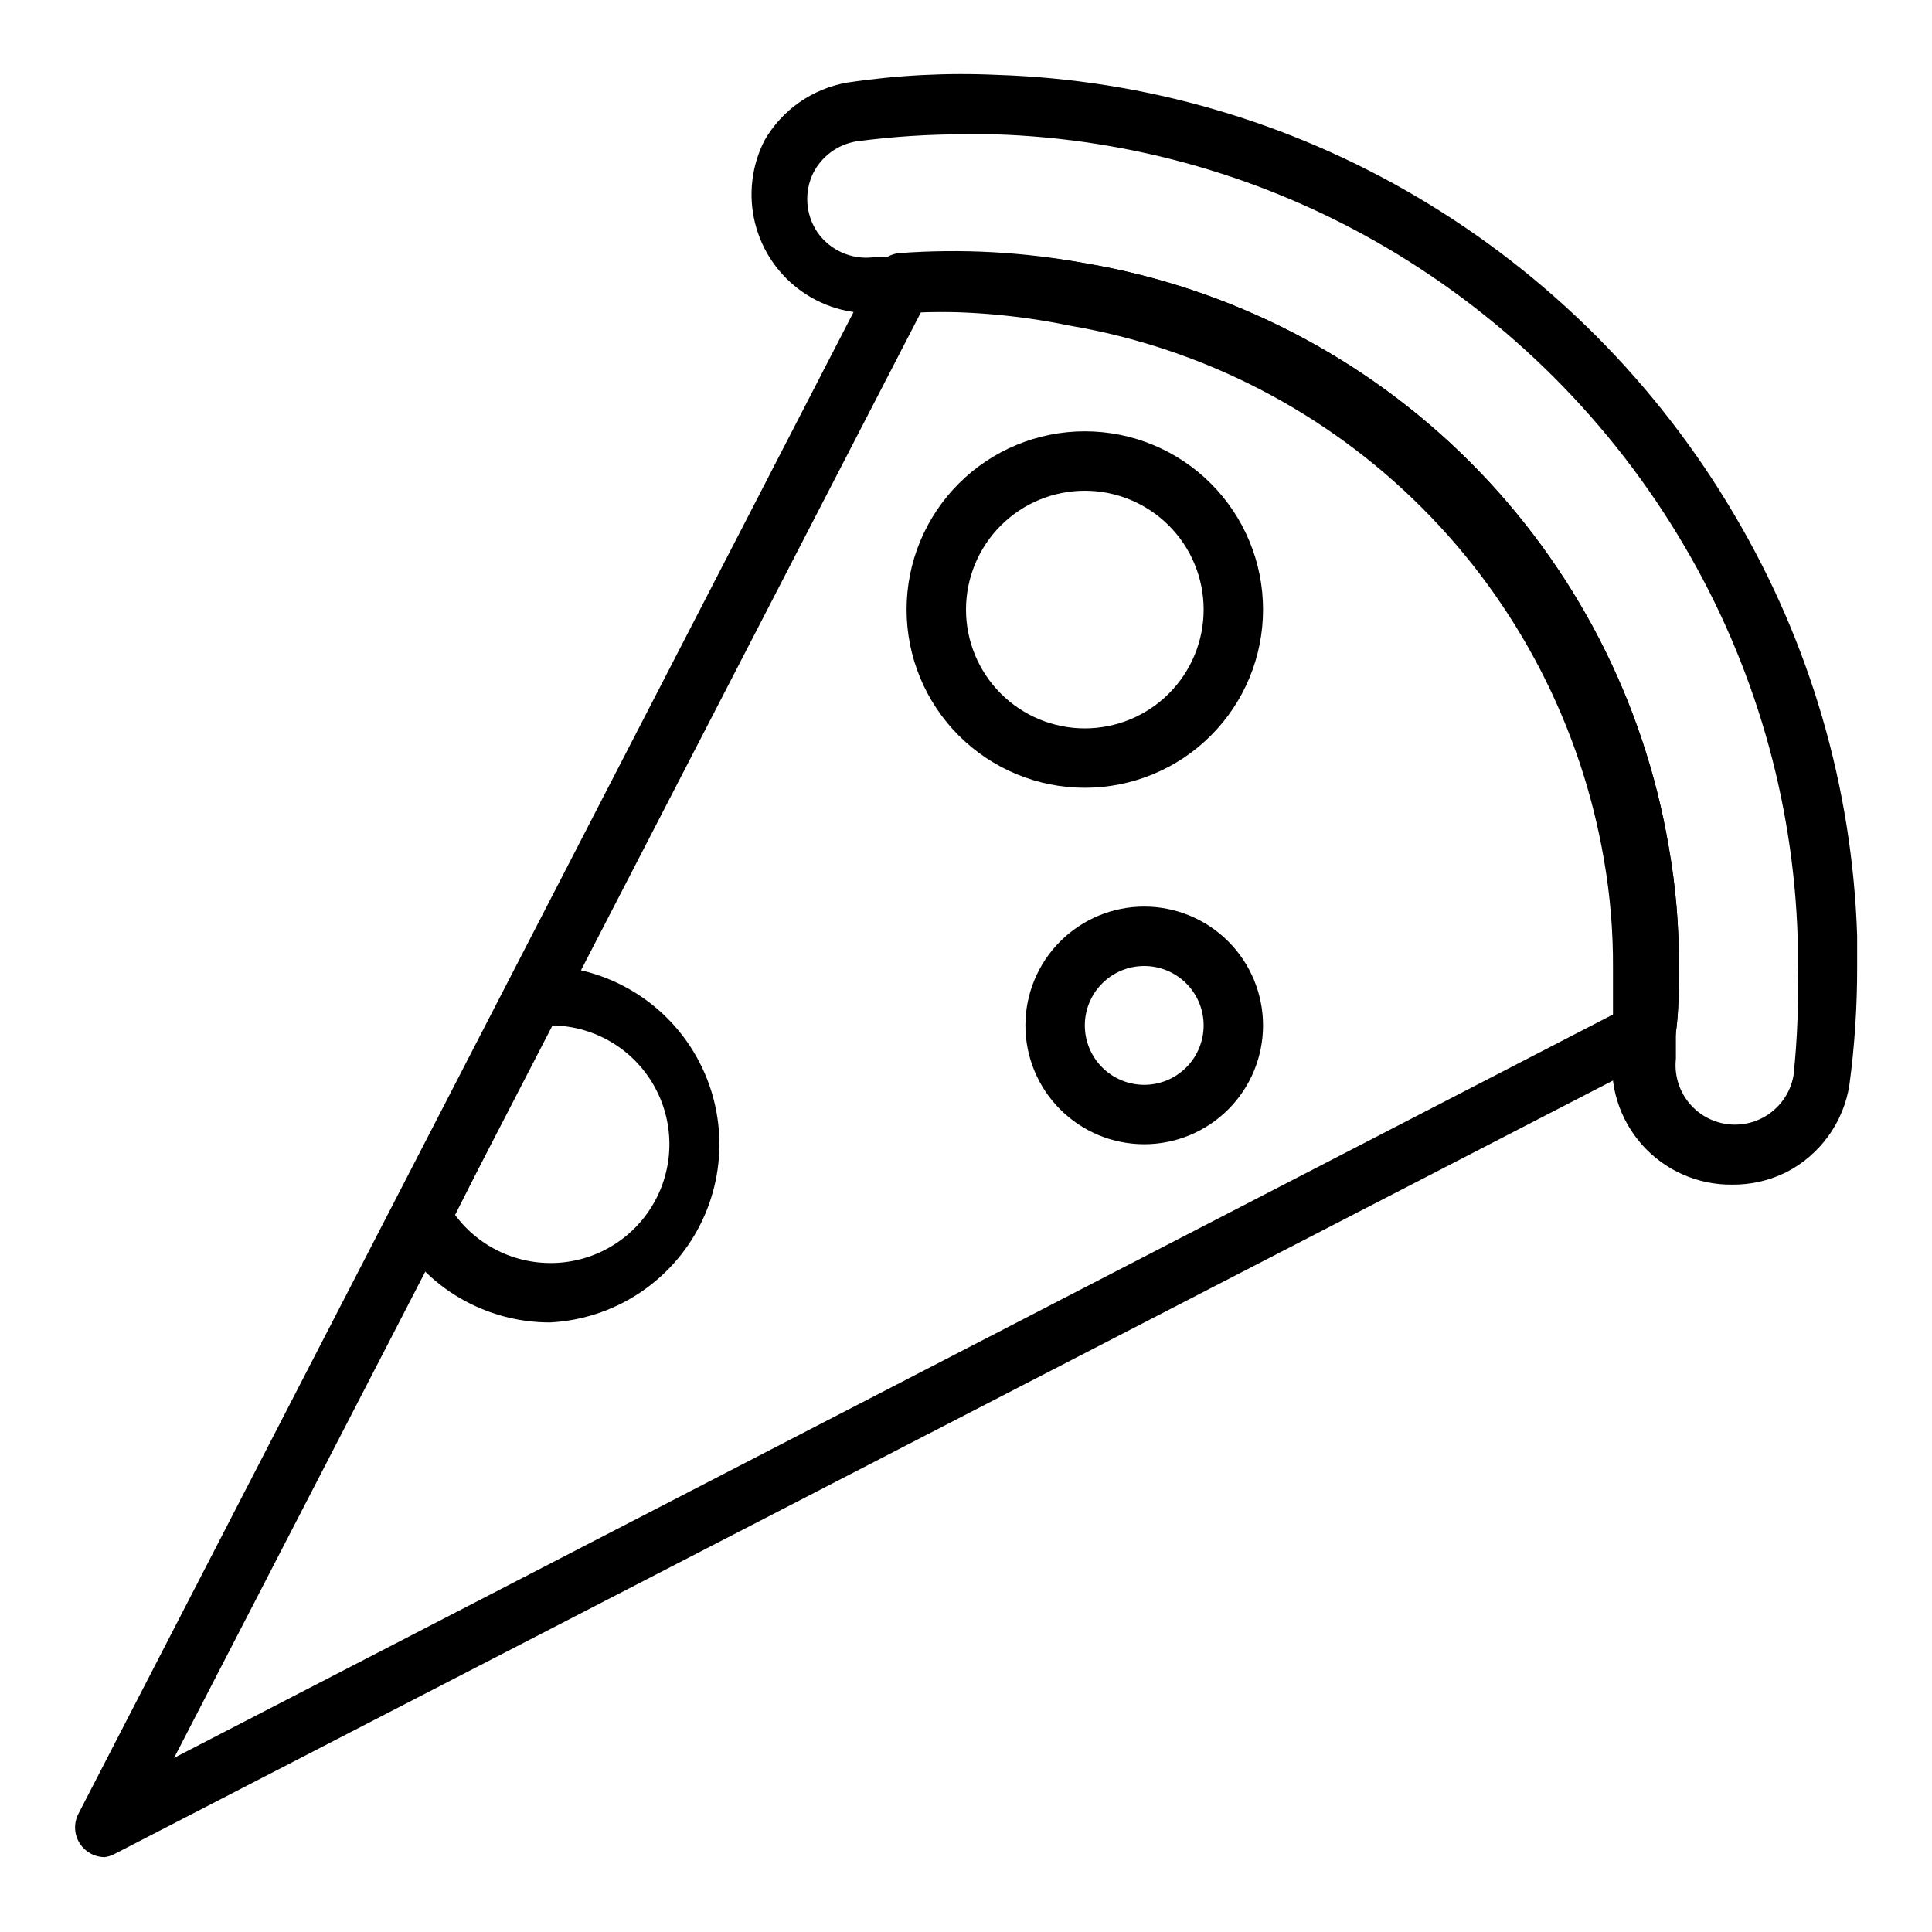
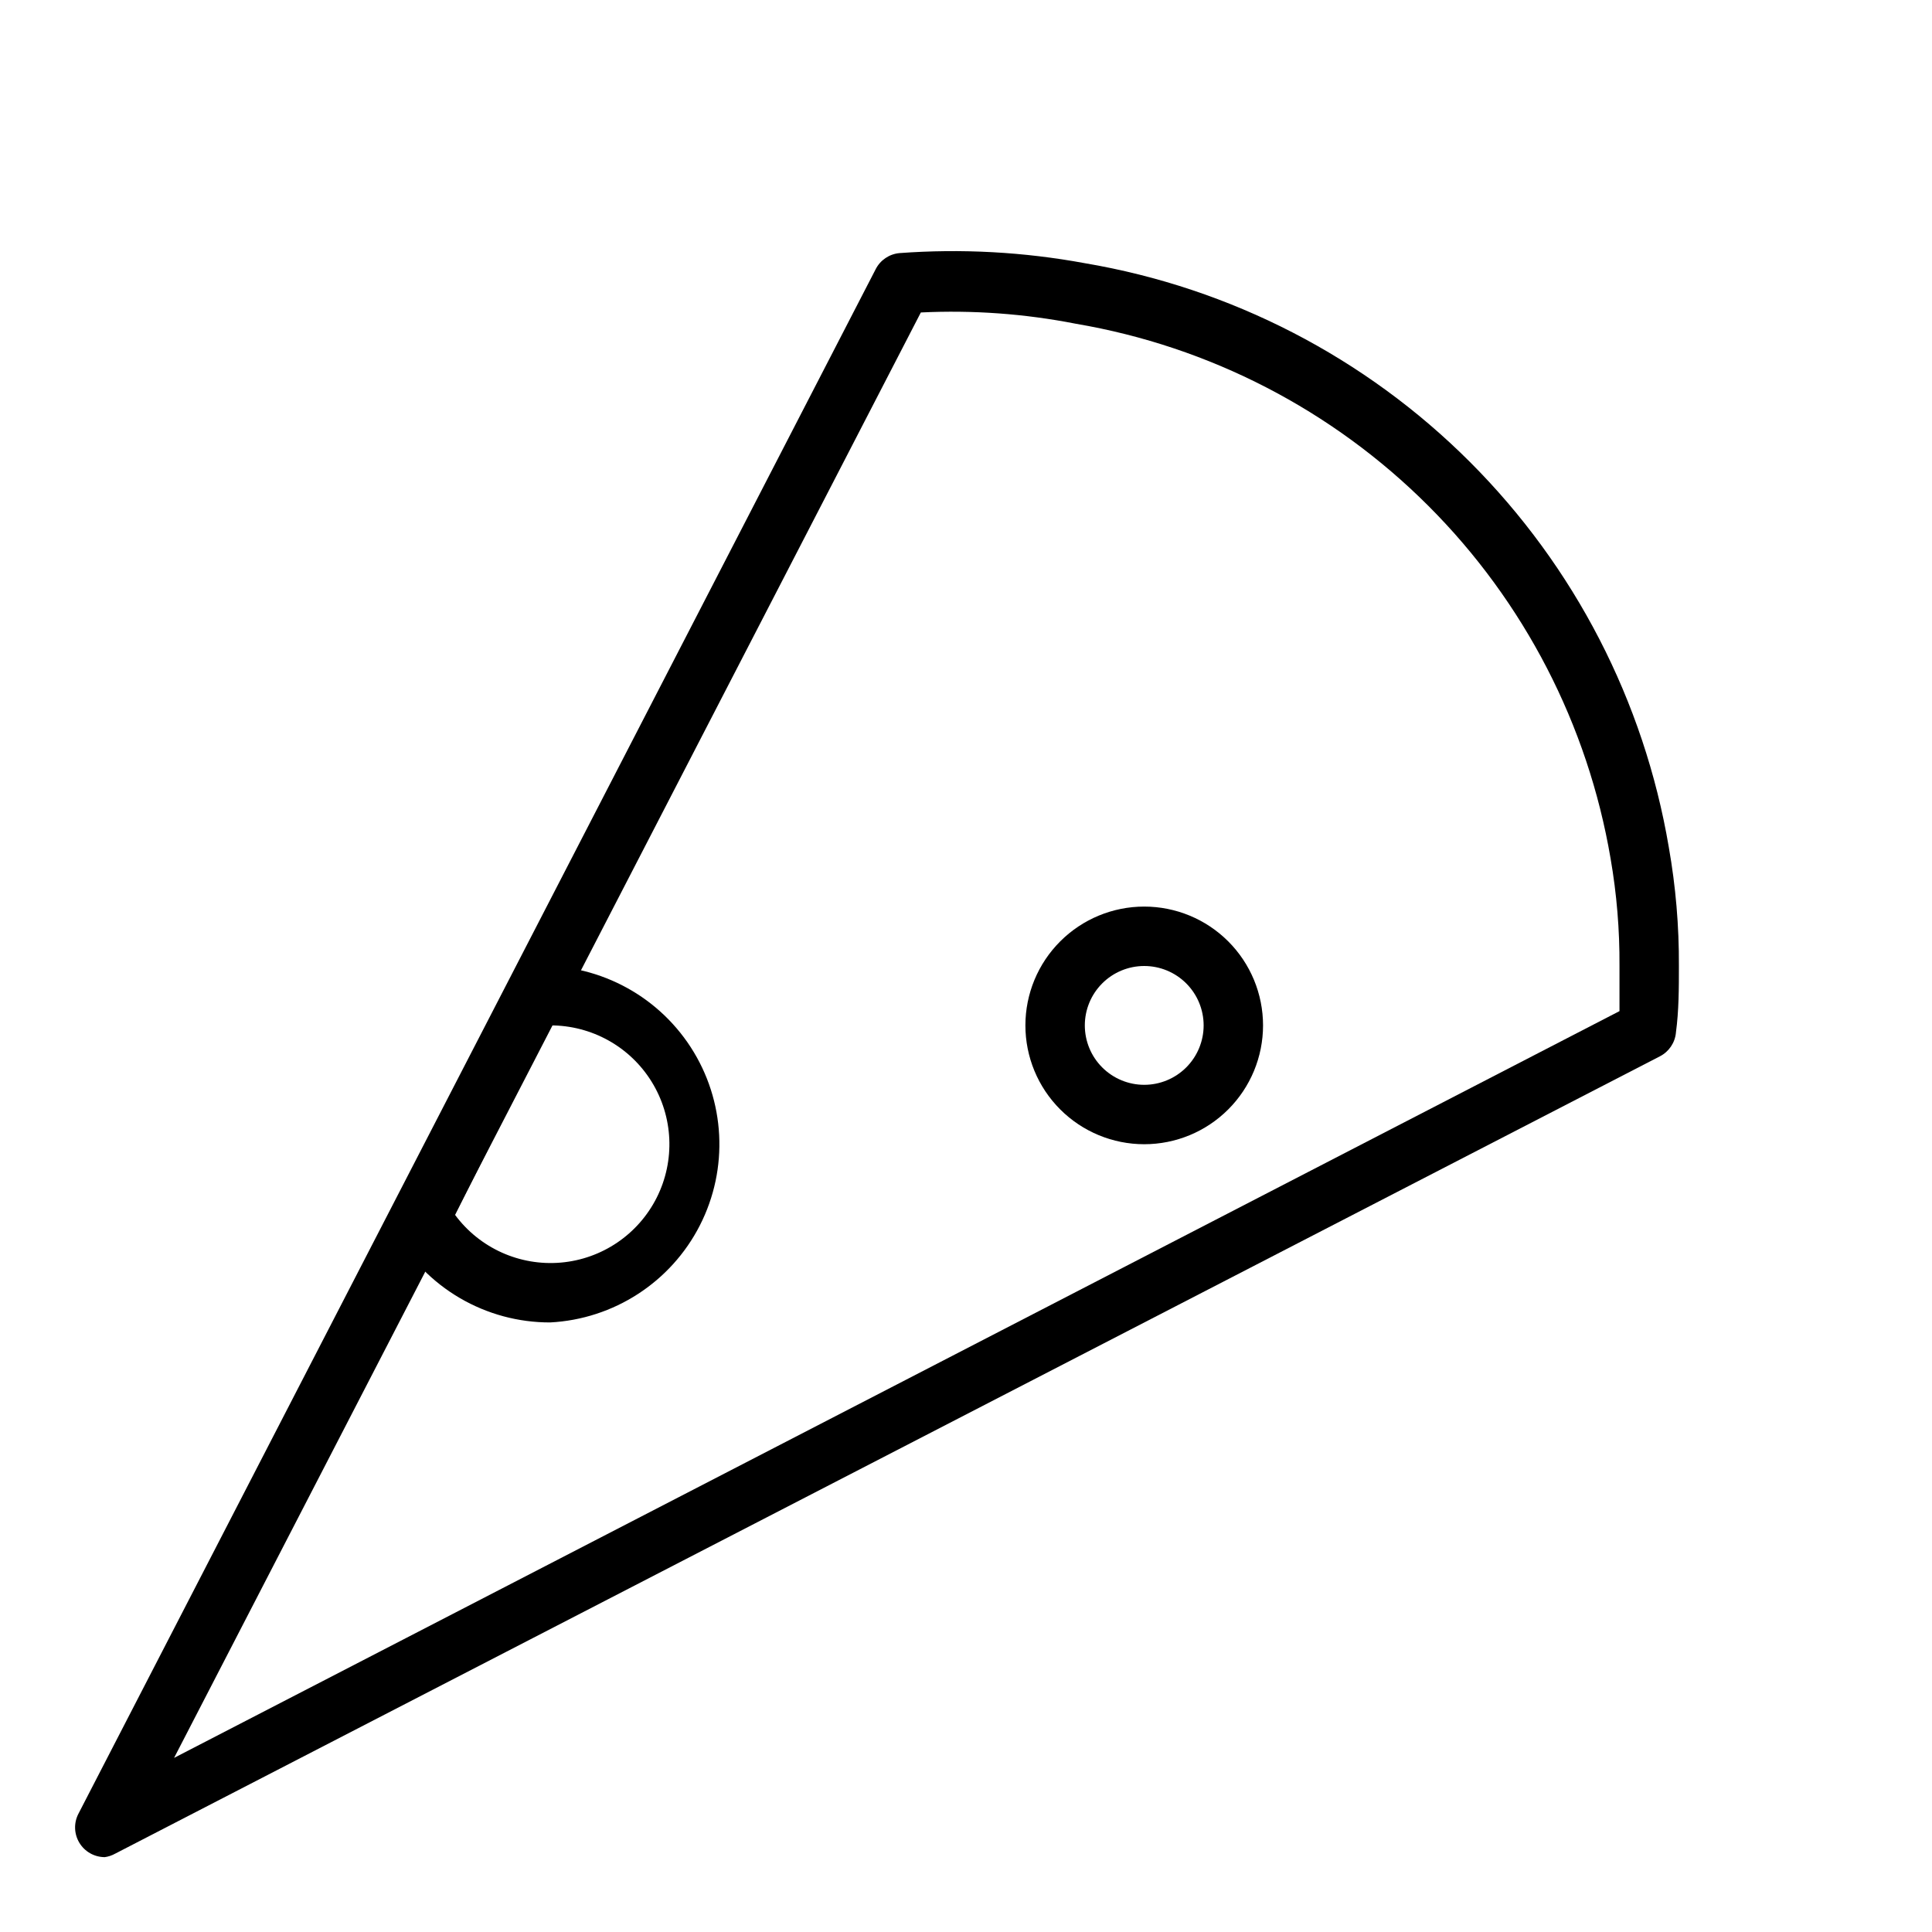
<svg xmlns="http://www.w3.org/2000/svg" fill="#000000" width="800px" height="800px" version="1.1" viewBox="144 144 512 512">
  <g>
-     <path d="m602.94 457.94c-9.078 0.07-17.746-3.781-23.781-10.57-6.031-6.785-8.84-15.844-7.703-24.855v-6.297-15.742c0.059-9.551-0.734-19.09-2.363-28.5-6.019-35.391-22.887-68.035-48.273-93.422-25.387-25.387-58.031-42.254-93.422-48.273-14.184-2.926-28.672-4.086-43.141-3.465h-6.141c-7.574 0.84-15.195-1.098-21.449-5.449-6.254-4.352-10.719-10.824-12.566-18.219-1.844-7.394-0.945-15.207 2.527-21.988 4.672-8.082 12.688-13.676 21.887-15.273 13.125-1.973 26.414-2.66 39.672-2.047 39.293 1.262 77.633 12.418 111.47 32.434 34.637 20.473 63.508 49.402 83.918 84.074 20.09 33.871 31.301 72.266 32.59 111.62v8.031c0.031 10.527-0.652 21.051-2.047 31.488-1.547 9.934-7.75 18.535-16.691 23.141-4.492 2.242-9.461 3.375-14.484 3.309zm-202.94-246.87c10.555-0.051 21.094 0.844 31.488 2.676 38.668 6.543 74.344 24.957 102.07 52.688 27.73 27.734 46.145 63.406 52.688 102.08 1.836 10.395 2.731 20.934 2.676 31.488 0 5.824 0 11.809-0.789 17.633v6.926h0.004c-0.422 3.789 0.547 7.598 2.723 10.727 2.18 3.129 5.414 5.359 9.113 6.281 3.695 0.922 7.602 0.477 10.992-1.262 4.41-2.258 7.5-6.457 8.344-11.336 1.016-9.621 1.383-19.301 1.102-28.969v-7.242c-1.117-36.789-11.516-72.695-30.227-104.38-19.133-32.5-46.227-59.59-78.723-78.723-31.609-18.609-67.402-28.953-104.07-30.07h-7.398c-9.742-0.023-19.473 0.605-29.129 1.891-4.879 0.844-9.078 3.934-11.336 8.344-1.219 2.488-1.758 5.254-1.562 8.02 0.191 2.766 1.113 5.43 2.664 7.723 1.637 2.34 3.879 4.191 6.484 5.359 2.609 1.164 5.481 1.598 8.316 1.254h6.769c5.984-1.102 11.965-1.102 17.793-1.102z" />
    <path d="m171.71 636.16c-2.738-0.023-5.269-1.465-6.68-3.809-1.414-2.344-1.508-5.254-0.25-7.684l211.29-409.34v-0.004c1.23-2.402 3.609-4.008 6.297-4.25 16.422-1.215 32.93-0.312 49.125 2.676 38.668 6.543 74.344 24.957 102.07 52.688 27.73 27.734 46.145 63.406 52.688 102.08 1.836 10.395 2.731 20.934 2.676 31.488 0 5.824 0 11.809-0.789 17.633h0.004c-0.242 2.688-1.848 5.066-4.25 6.297l-409.34 211.29h-0.004c-0.875 0.492-1.836 0.812-2.832 0.945zm216.32-409.35-197.9 383.05 383.05-197.9v-11.965c0.059-9.551-0.73-19.09-2.363-28.5-6.019-35.391-22.887-68.035-48.273-93.422-25.383-25.387-58.031-42.254-93.422-48.273-13.527-2.656-27.324-3.66-41.094-2.992z" />
-     <path d="m431.49 352.77c-12.527 0-24.543-4.977-33.398-13.832-8.859-8.859-13.836-20.871-13.836-33.398s4.977-24.543 13.836-33.398c8.855-8.859 20.871-13.836 33.398-13.836 12.523 0 24.539 4.977 33.398 13.836 8.855 8.855 13.832 20.871 13.832 33.398s-4.977 24.539-13.832 33.398c-8.859 8.855-20.875 13.832-33.398 13.832zm0-78.719c-8.352 0-16.363 3.316-22.266 9.223-5.906 5.906-9.223 13.914-9.223 22.266 0 8.352 3.316 16.359 9.223 22.266 5.902 5.902 13.914 9.223 22.266 9.223 8.348 0 16.359-3.32 22.266-9.223 5.902-5.906 9.223-13.914 9.223-22.266 0-8.352-3.32-16.359-9.223-22.266-5.906-5.906-13.918-9.223-22.266-9.223z" />
    <path d="m289.79 494.46c-8.395 0.016-16.645-2.211-23.895-6.445-7.25-4.231-13.238-10.32-17.355-17.641-1.285-2.356-1.285-5.203 0-7.559l30.23-58.41c1.16-2.418 3.477-4.082 6.141-4.406 16.875-0.875 32.93 7.324 42.125 21.5 9.191 14.18 10.121 32.184 2.438 47.234-7.68 15.047-22.809 24.855-39.684 25.727zm-25.188-28.496c6.508 8.793 17.117 13.578 28.016 12.637 10.902-0.941 20.531-7.473 25.438-17.254 4.902-9.781 4.383-21.406-1.383-30.703-5.762-9.301-15.941-14.941-26.883-14.902z" />
    <path d="m447.23 447.23c-8.352 0-16.359-3.316-22.266-9.223s-9.223-13.914-9.223-22.266c0-8.352 3.316-16.359 9.223-22.266s13.914-9.223 22.266-9.223c8.352 0 16.359 3.316 22.266 9.223s9.223 13.914 9.223 22.266c0 8.352-3.316 16.359-9.223 22.266s-13.914 9.223-22.266 9.223zm0-47.23c-4.176 0-8.18 1.656-11.133 4.609s-4.609 6.957-4.609 11.133c0 4.176 1.656 8.18 4.609 11.133s6.957 4.613 11.133 4.613 8.18-1.66 11.133-4.613 4.613-6.957 4.613-11.133c0-4.176-1.66-8.18-4.613-11.133s-6.957-4.609-11.133-4.609z" />
  </g>
</svg>